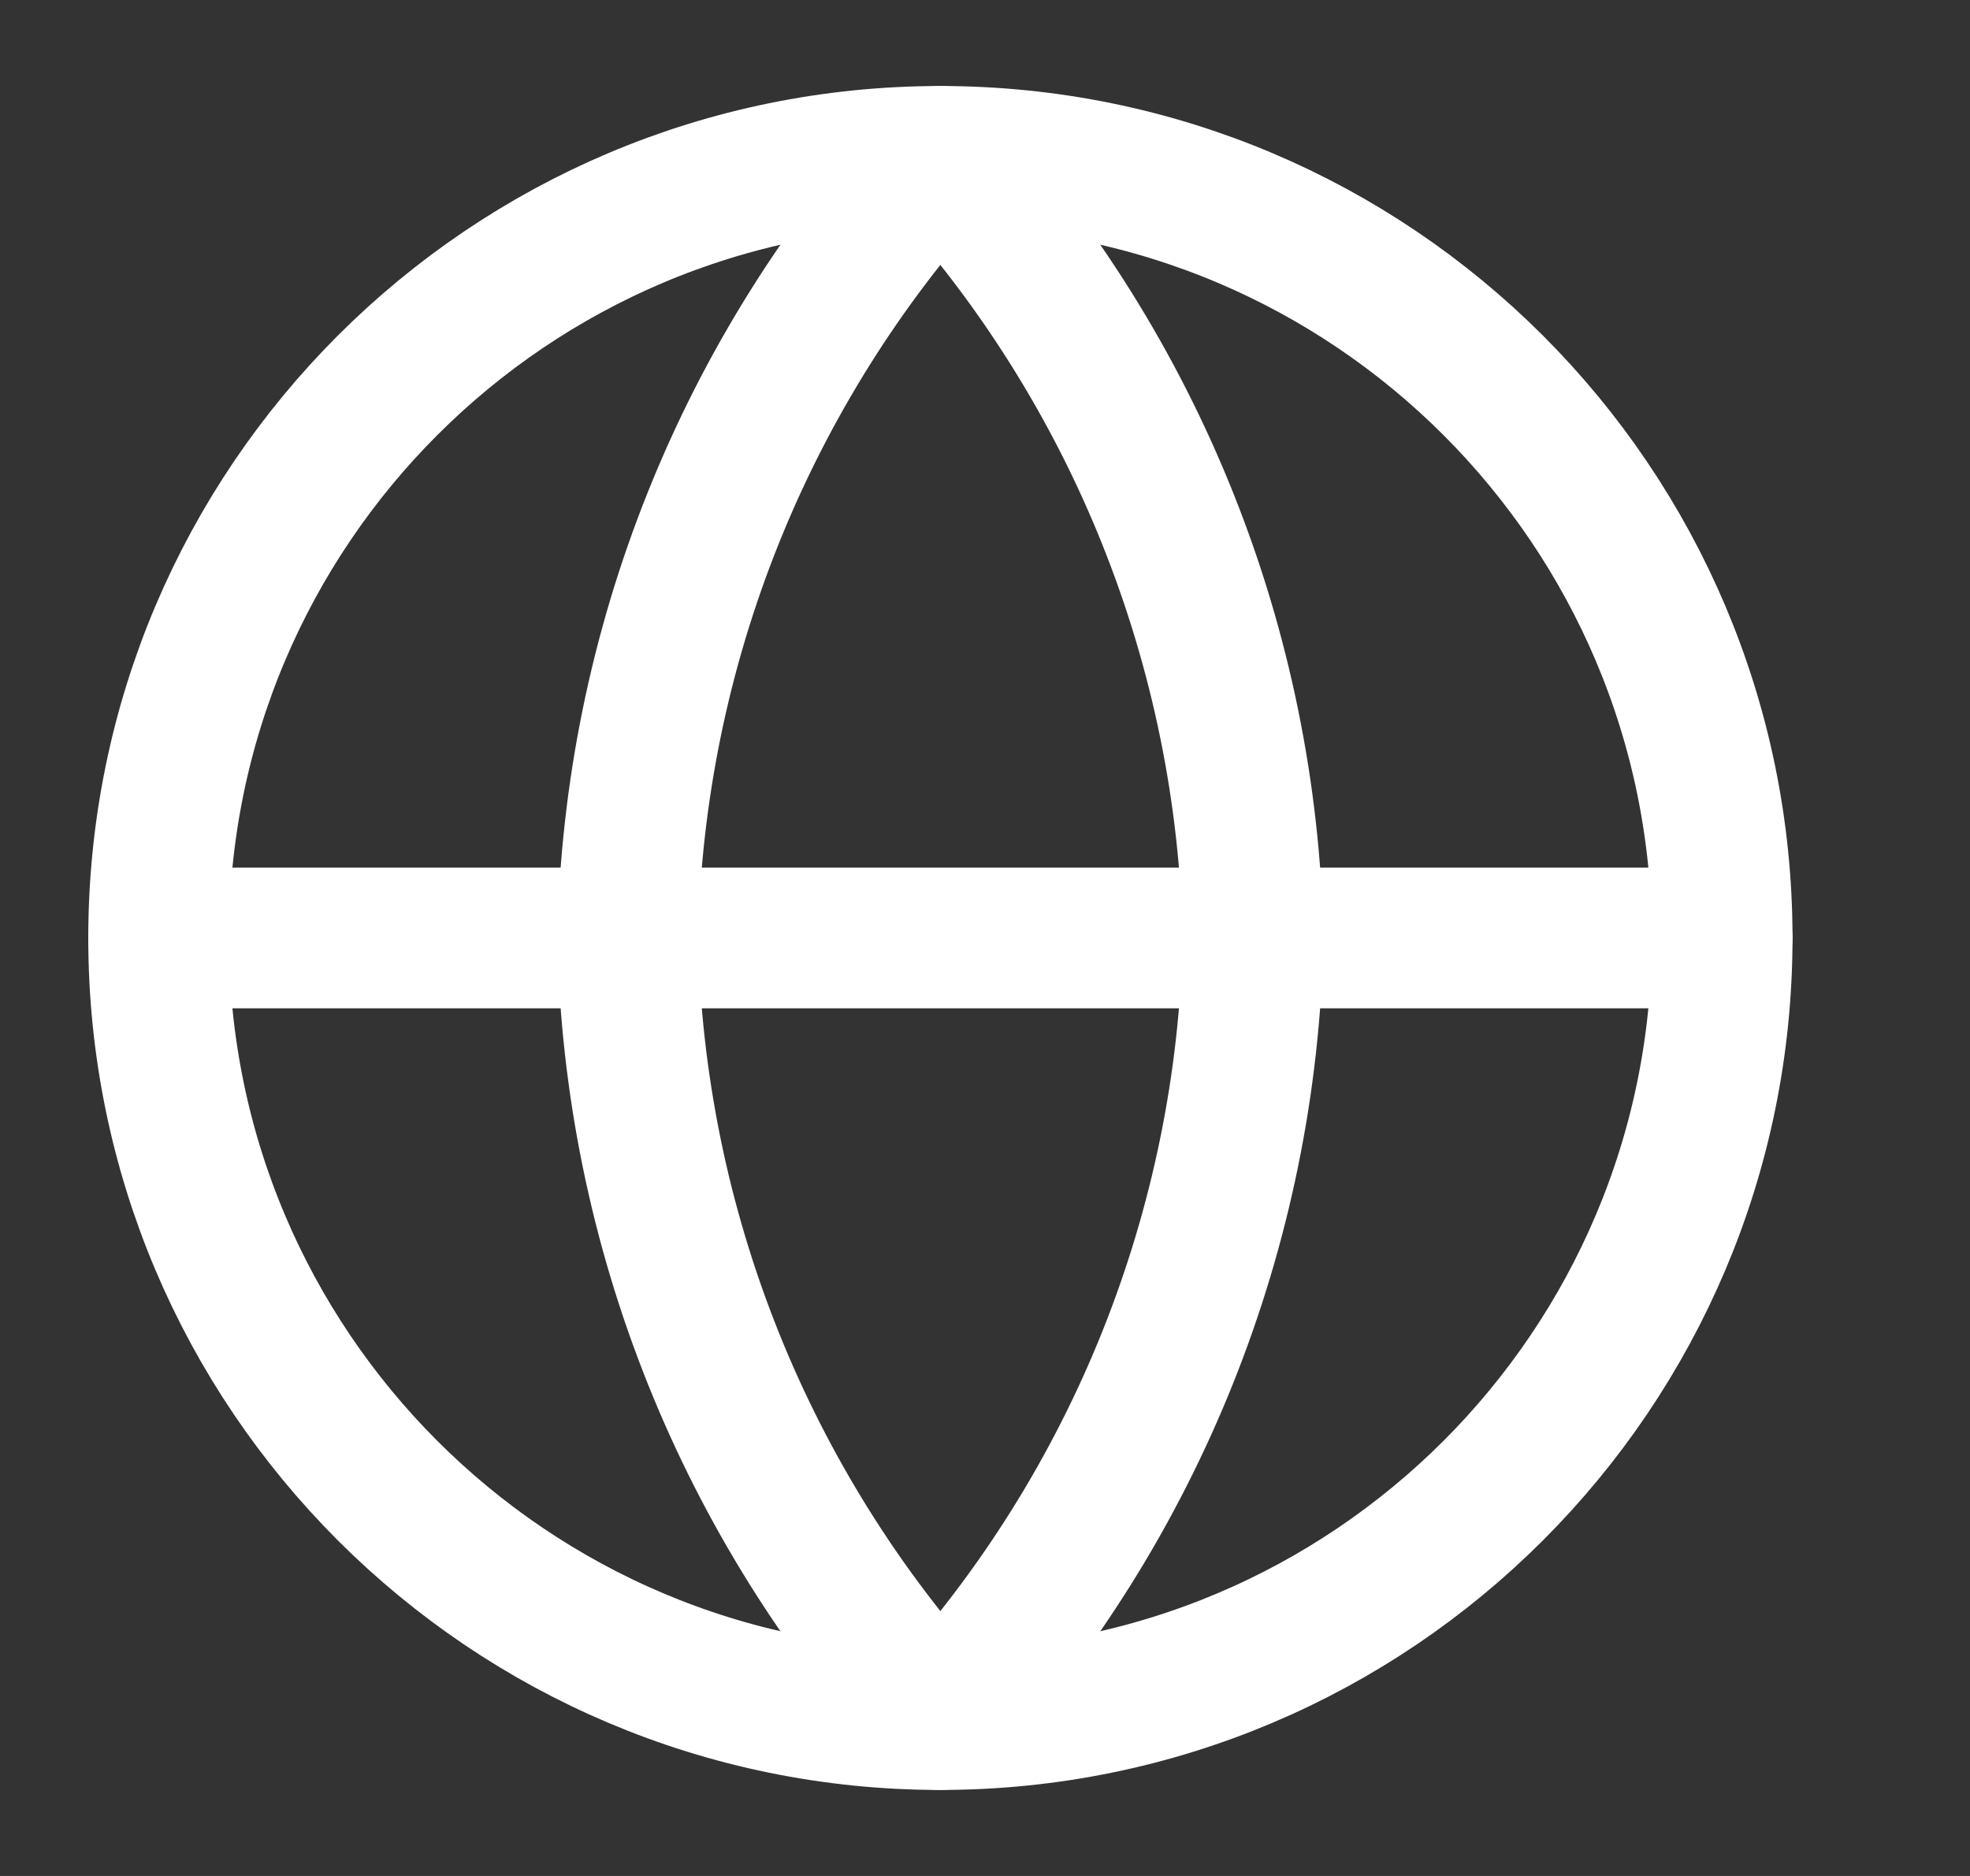
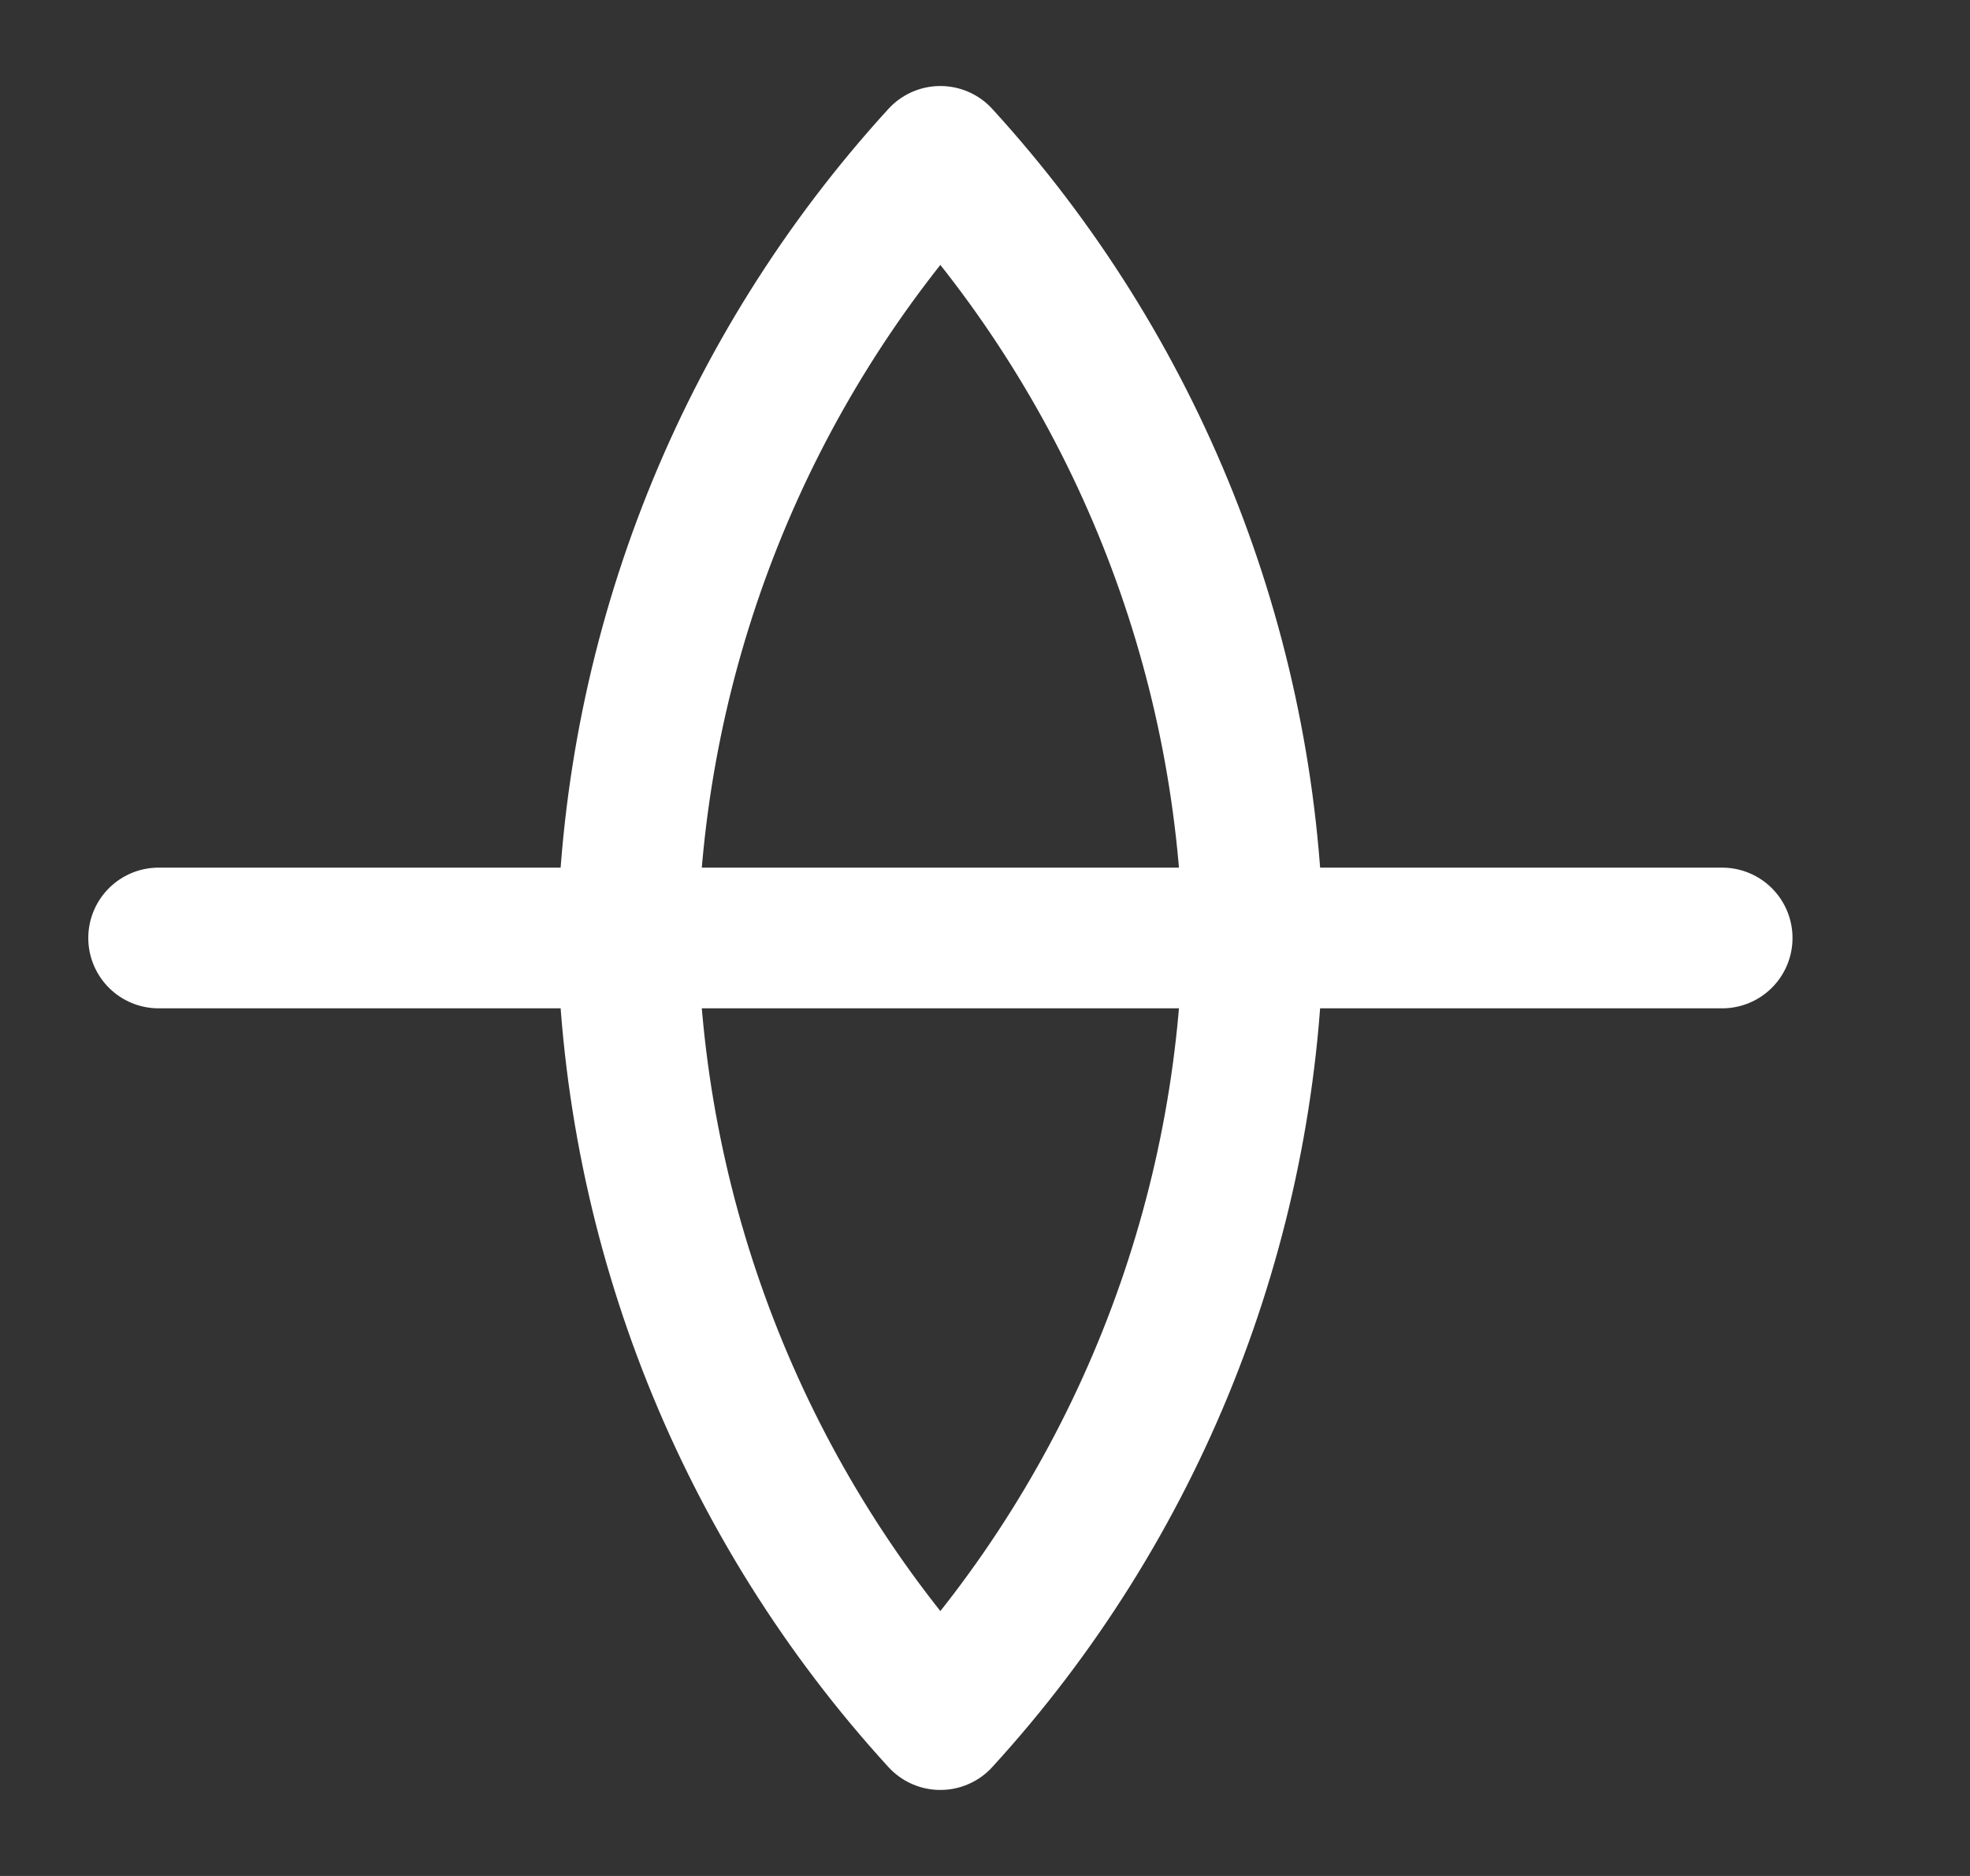
<svg xmlns="http://www.w3.org/2000/svg" width="21" height="20" viewBox="0 0 21 20" fill="none">
  <rect x="0" y="0" width="21" height="20" fill="#333333" stroke="none" />
  <g clip-path="url(#clip0_566_7563)">
-     <path d="M10.024 18.333C14.627 18.333 18.358 14.602 18.358 10C18.358 5.398 14.627 1.667 10.024 1.667C5.422 1.667 1.691 5.398 1.691 10C1.691 14.602 5.422 18.333 10.024 18.333Z" stroke="white" stroke-width="1.5" stroke-linecap="round" stroke-linejoin="round" />
    <path d="M1.691 10H18.358" stroke="white" stroke-width="1.5" stroke-linecap="round" stroke-linejoin="round" />
    <path d="M10.024 1.667C12.109 3.949 13.293 6.91 13.358 10C13.293 13.09 12.109 16.052 10.024 18.333C7.94 16.052 6.755 13.09 6.691 10C6.755 6.91 7.94 3.949 10.024 1.667V1.667Z" stroke="white" stroke-width="1.5" stroke-linecap="round" stroke-linejoin="round" />
  </g>
  <defs>
    <clipPath id="clip0_566_7563">
      <rect width="20" height="20" fill="white" transform="translate(0.024)" />
    </clipPath>
  </defs>
</svg>